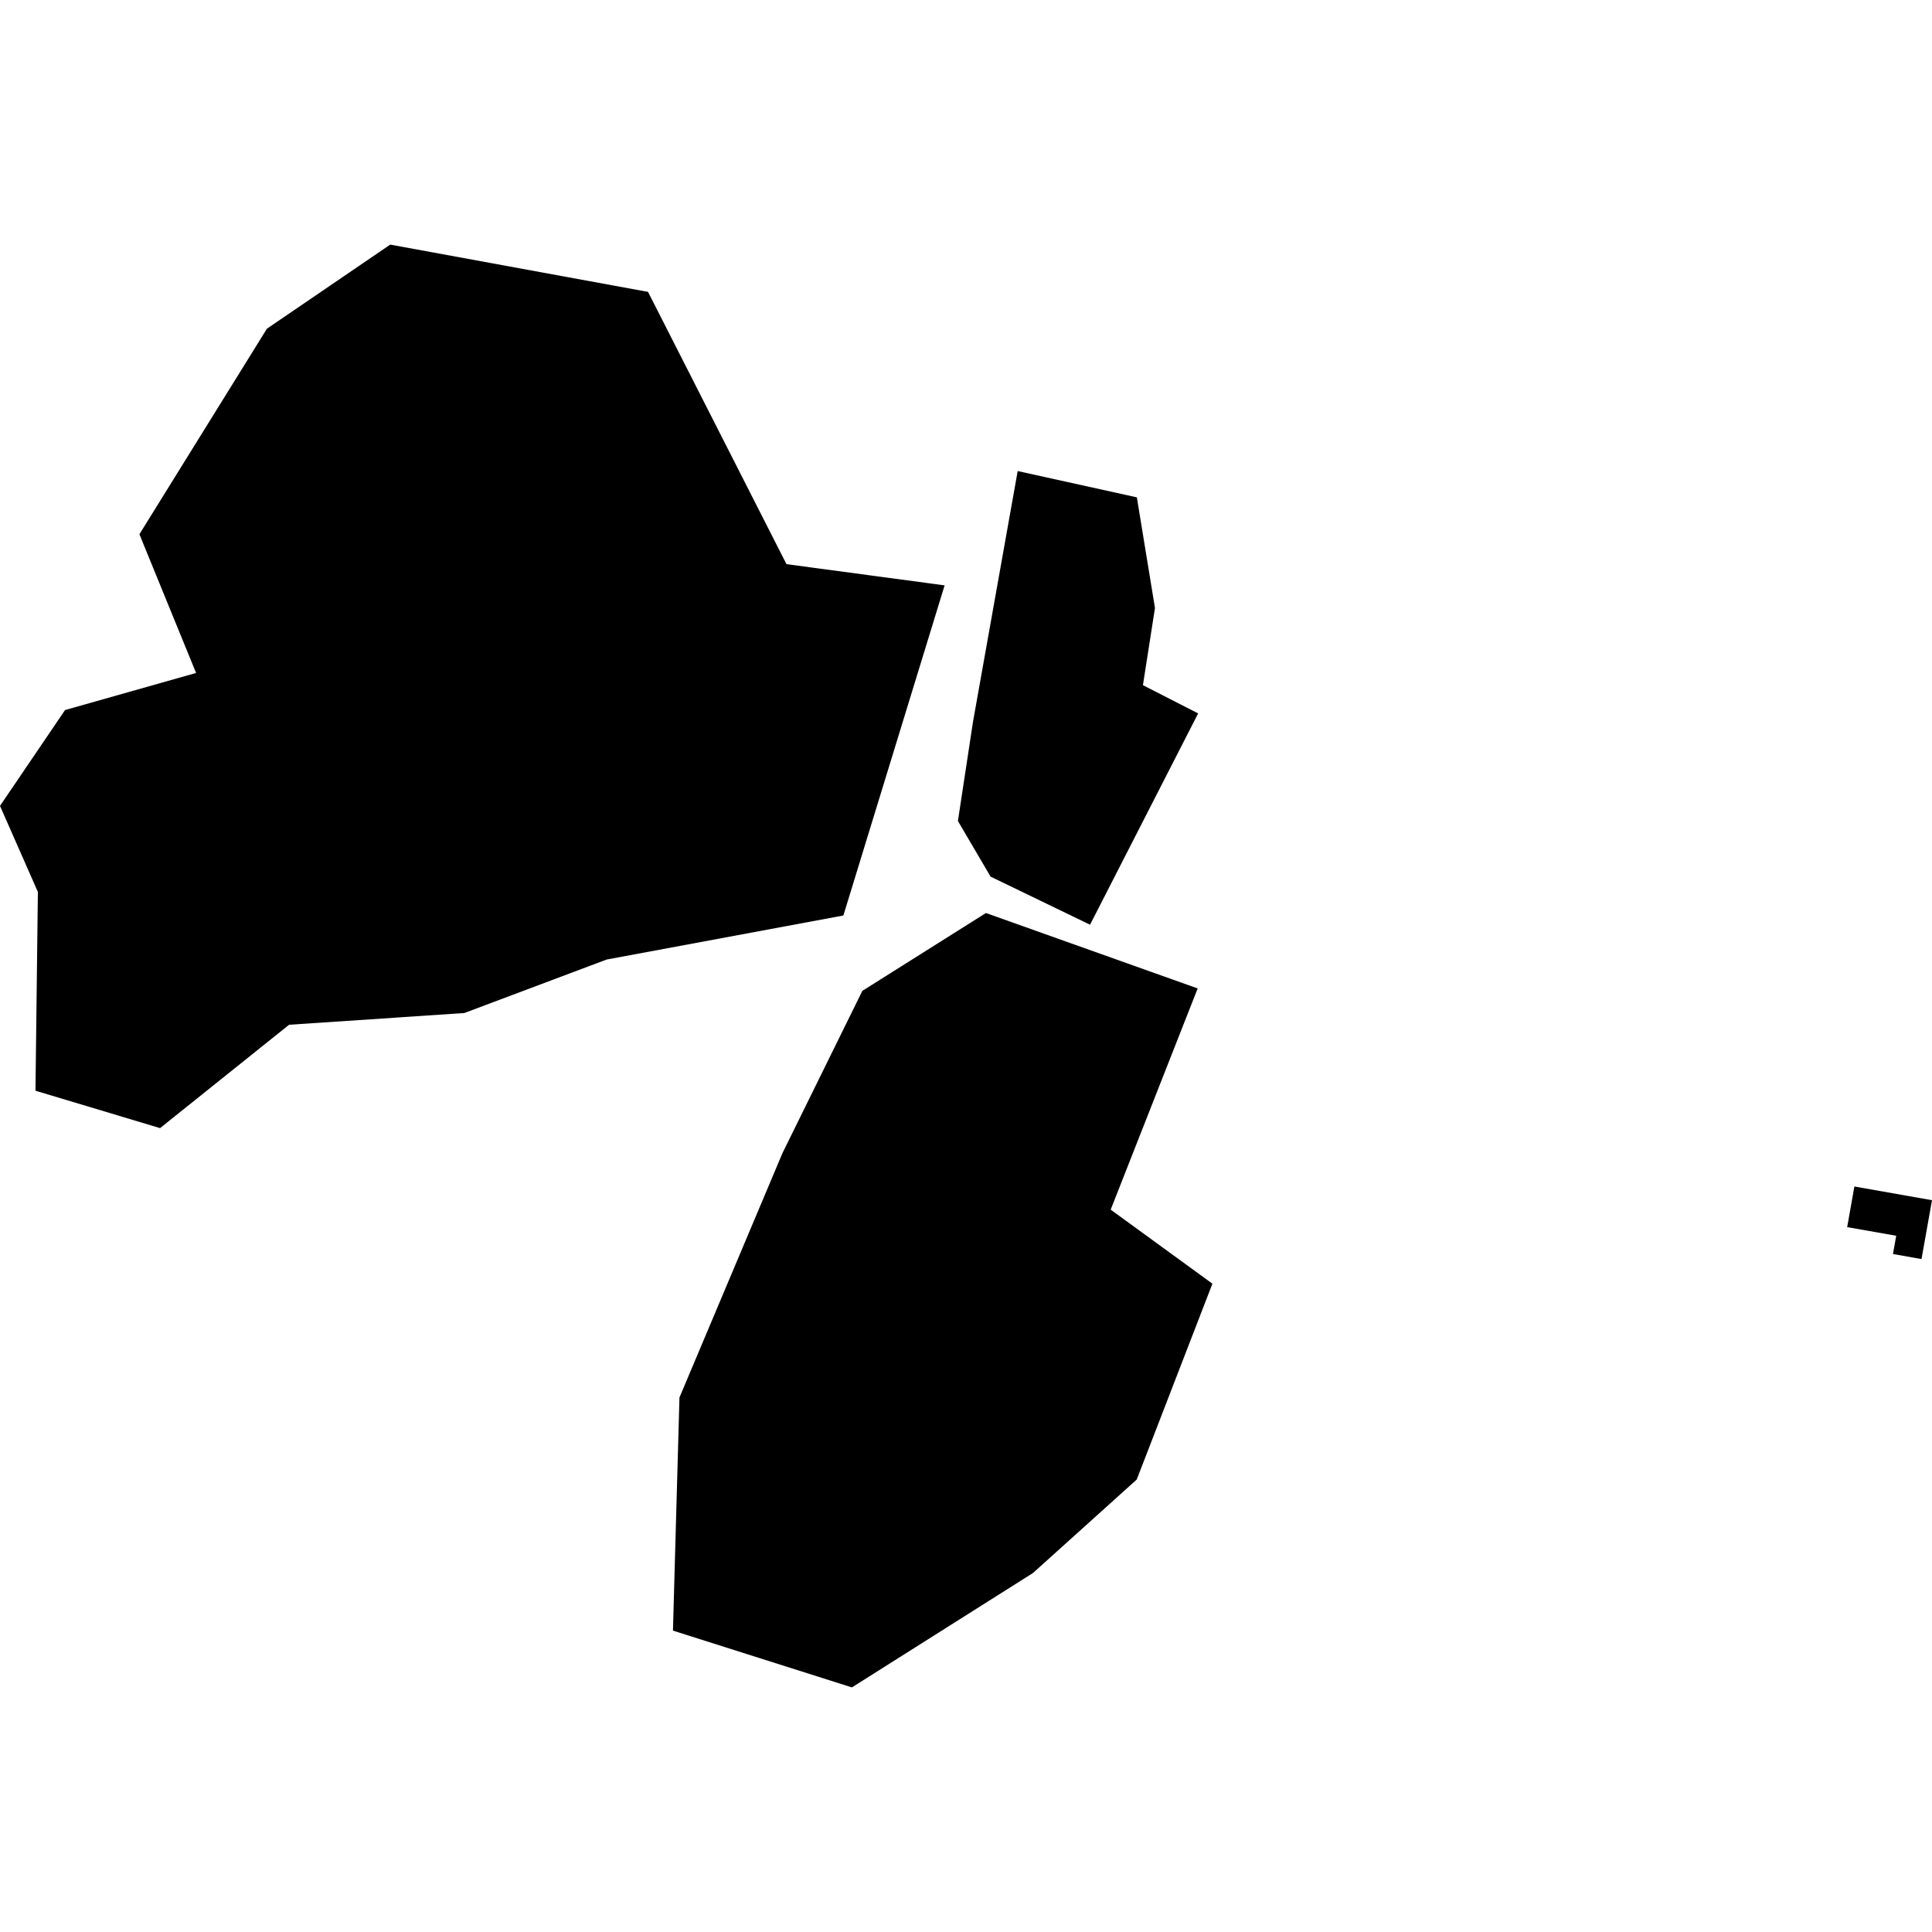
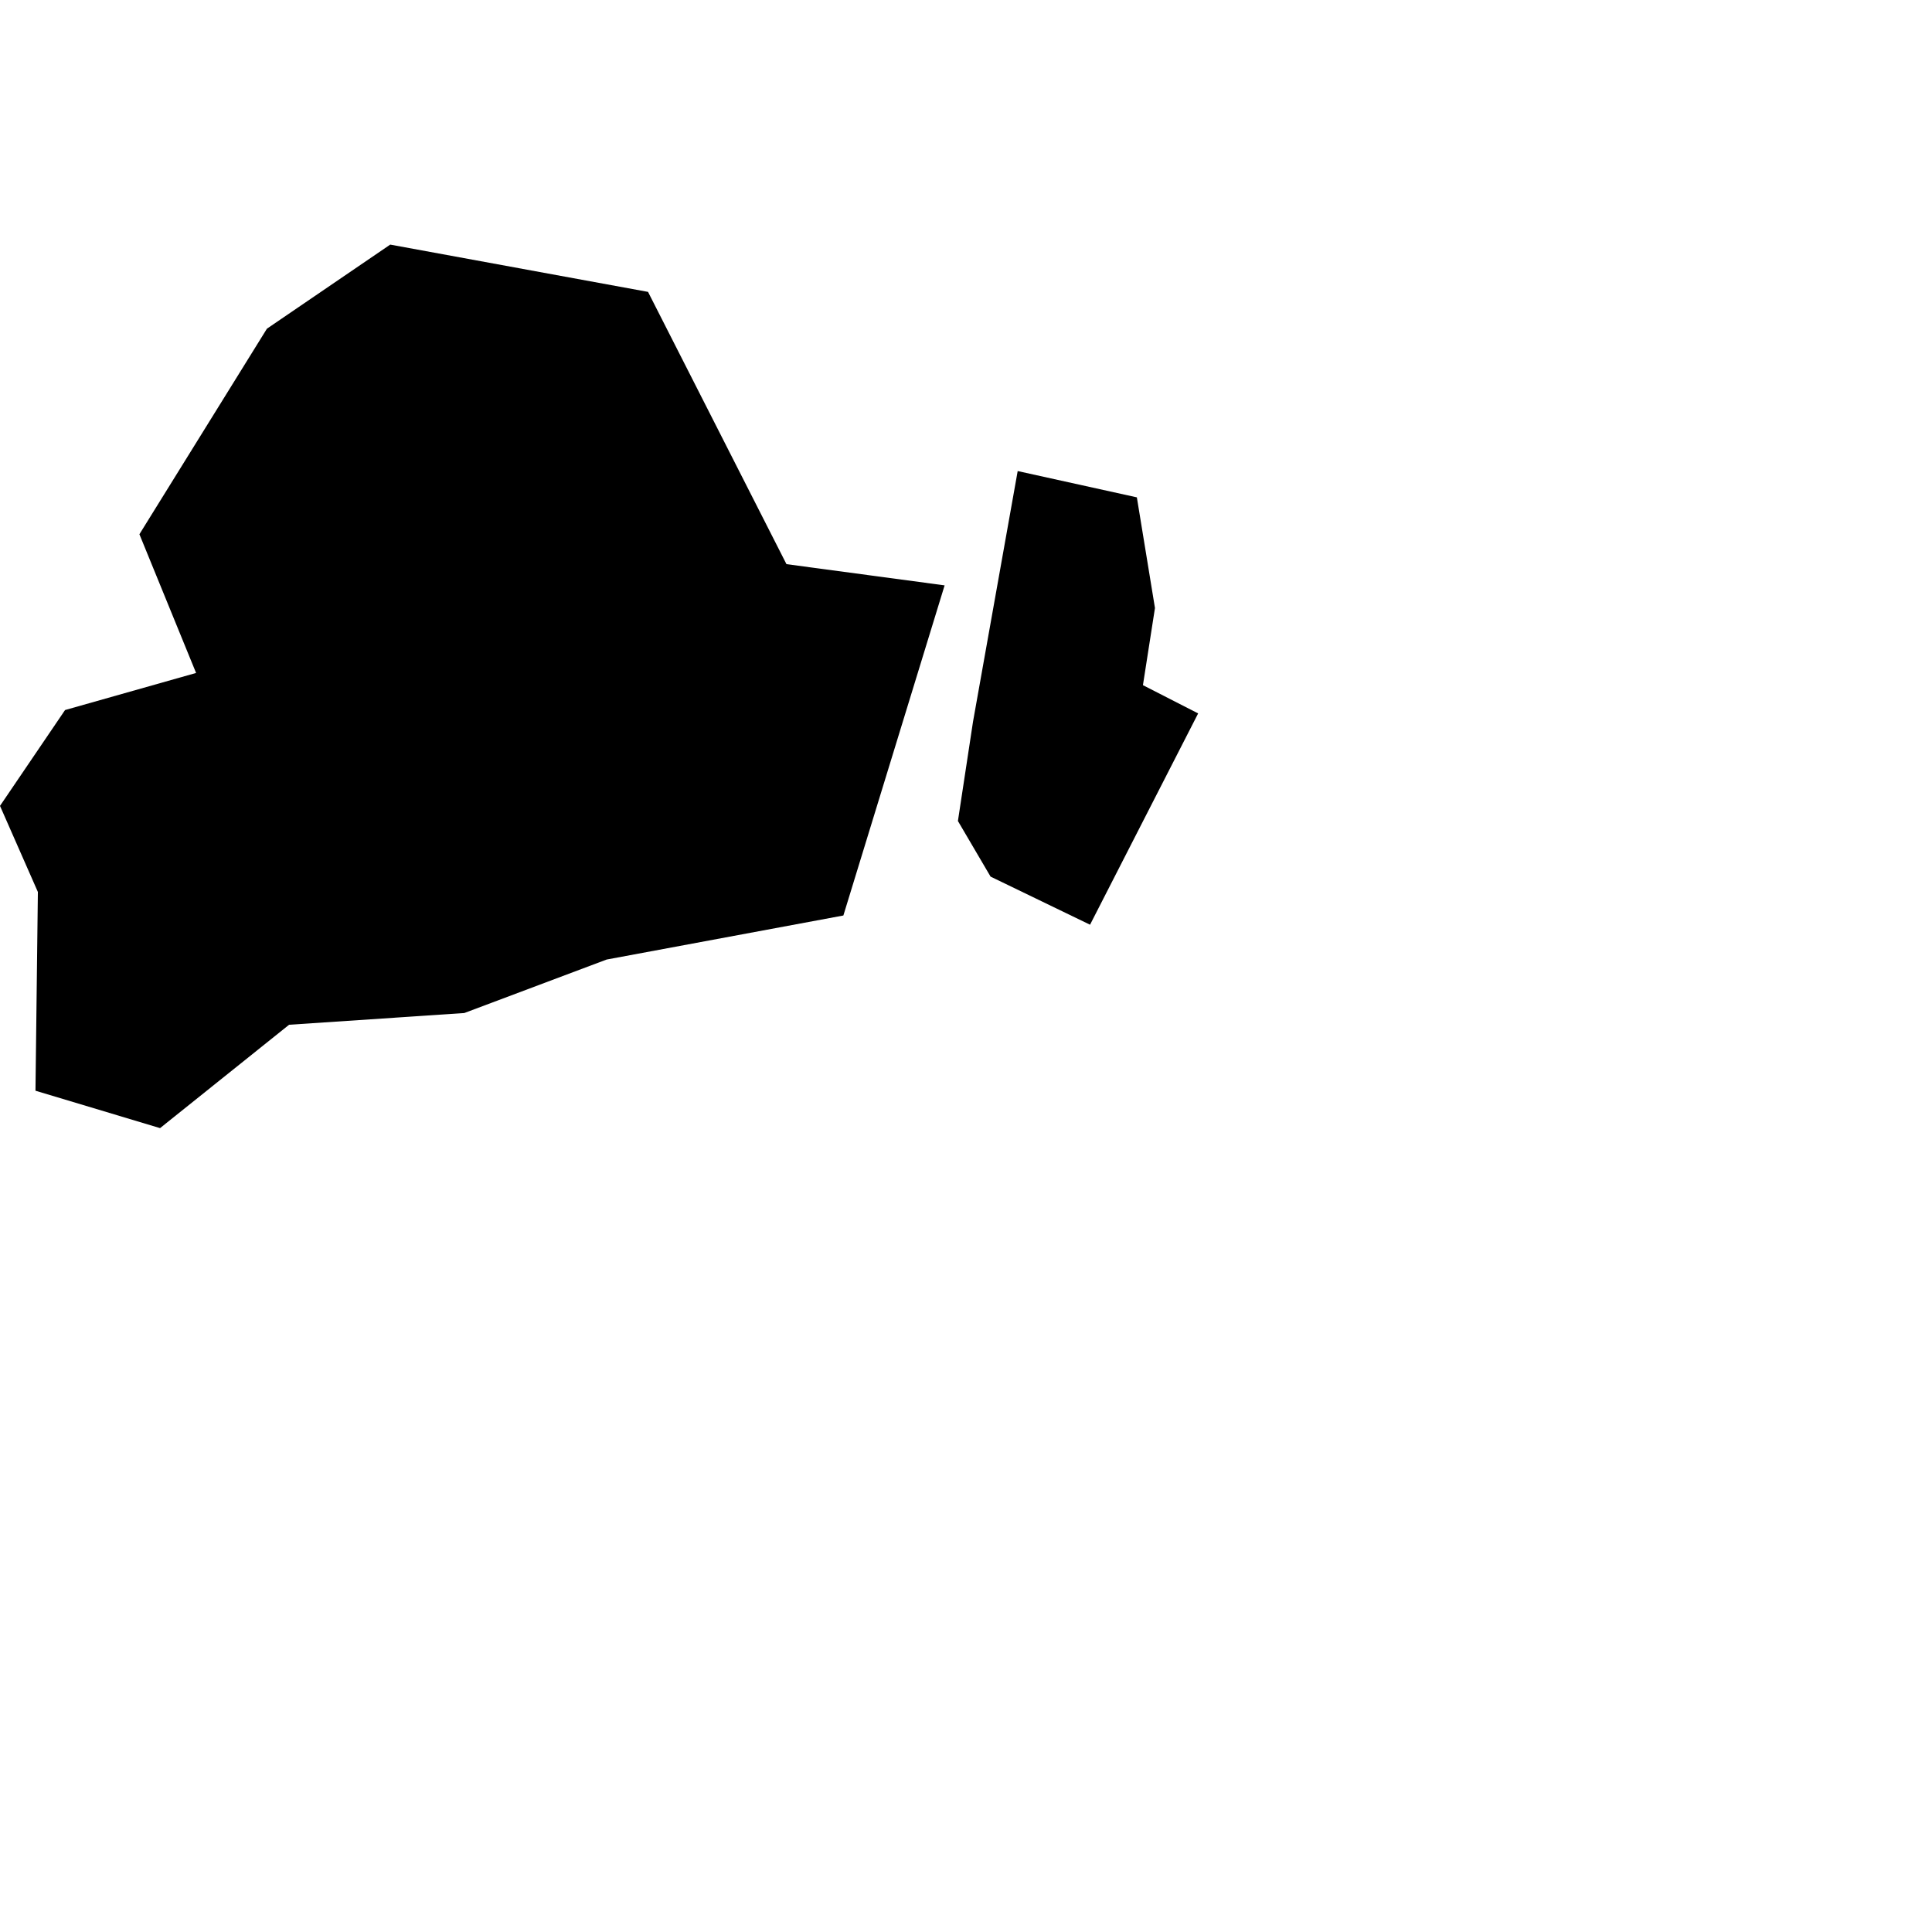
<svg xmlns="http://www.w3.org/2000/svg" height="288pt" version="1.1" viewBox="0 0 288 288" width="288pt">
  <defs>
    <style type="text/css">
*{stroke-linecap:butt;stroke-linejoin:round;}
  </style>
  </defs>
  <g id="figure_1">
    <g id="patch_1">
-       <path d="M 0 288  L 288 288  L 288 0  L 0 0  z " style="fill:none;opacity:0;" />
-     </g>
+       </g>
    <g id="axes_1">
      <g id="PatchCollection_1">
        <path clip-path="url(#p181eb0f9cf)" d="M 147.662 130.675  L 162.491 137.846  L 178.606 106.348  L 170.376 102.137  L 172.168 90.635  L 169.47 74.14  L 151.705 70.22  L 145.044 107.59  L 142.795 122.385  L 147.662 130.675  " />
-         <path clip-path="url(#p181eb0f9cf)" d="M 146.971 136.102  L 178.535 147.345  L 165.568 180.32  L 180.733 191.358  L 169.451 220.551  L 153.985 234.485  L 126.993 251.538  L 100.316 243.074  L 101.286 208.322  L 116.642 171.891  L 128.548 147.706  L 146.971 136.102  " />
        <path clip-path="url(#p181eb0f9cf)" d="M 125.72 136.472  L 90.432 143.037  L 69.21 151.012  L 43.095 152.757  L 23.86 168.167  L 5.288 162.591  L 5.646 132.963  L 0 120.131  L 9.697 105.845  L 29.23 100.316  L 20.782 79.639  L 39.791 48.997  L 58.171 36.462  L 96.601 43.511  L 117.237 84.096  L 140.812 87.26  L 125.72 136.472  " />
-         <path clip-path="url(#p181eb0f9cf)" d="M 275.355 182.925  L 276.43 176.87  L 288 178.911  L 286.436 187.688  L 282.183 186.934  L 282.666 184.212  L 275.355 182.925  " />
      </g>
    </g>
  </g>
  <defs>
    <clipPath id="p181eb0f9cf">
      <rect height="215.076" width="288" x="0" y="36.462" />
    </clipPath>
  </defs>
</svg>